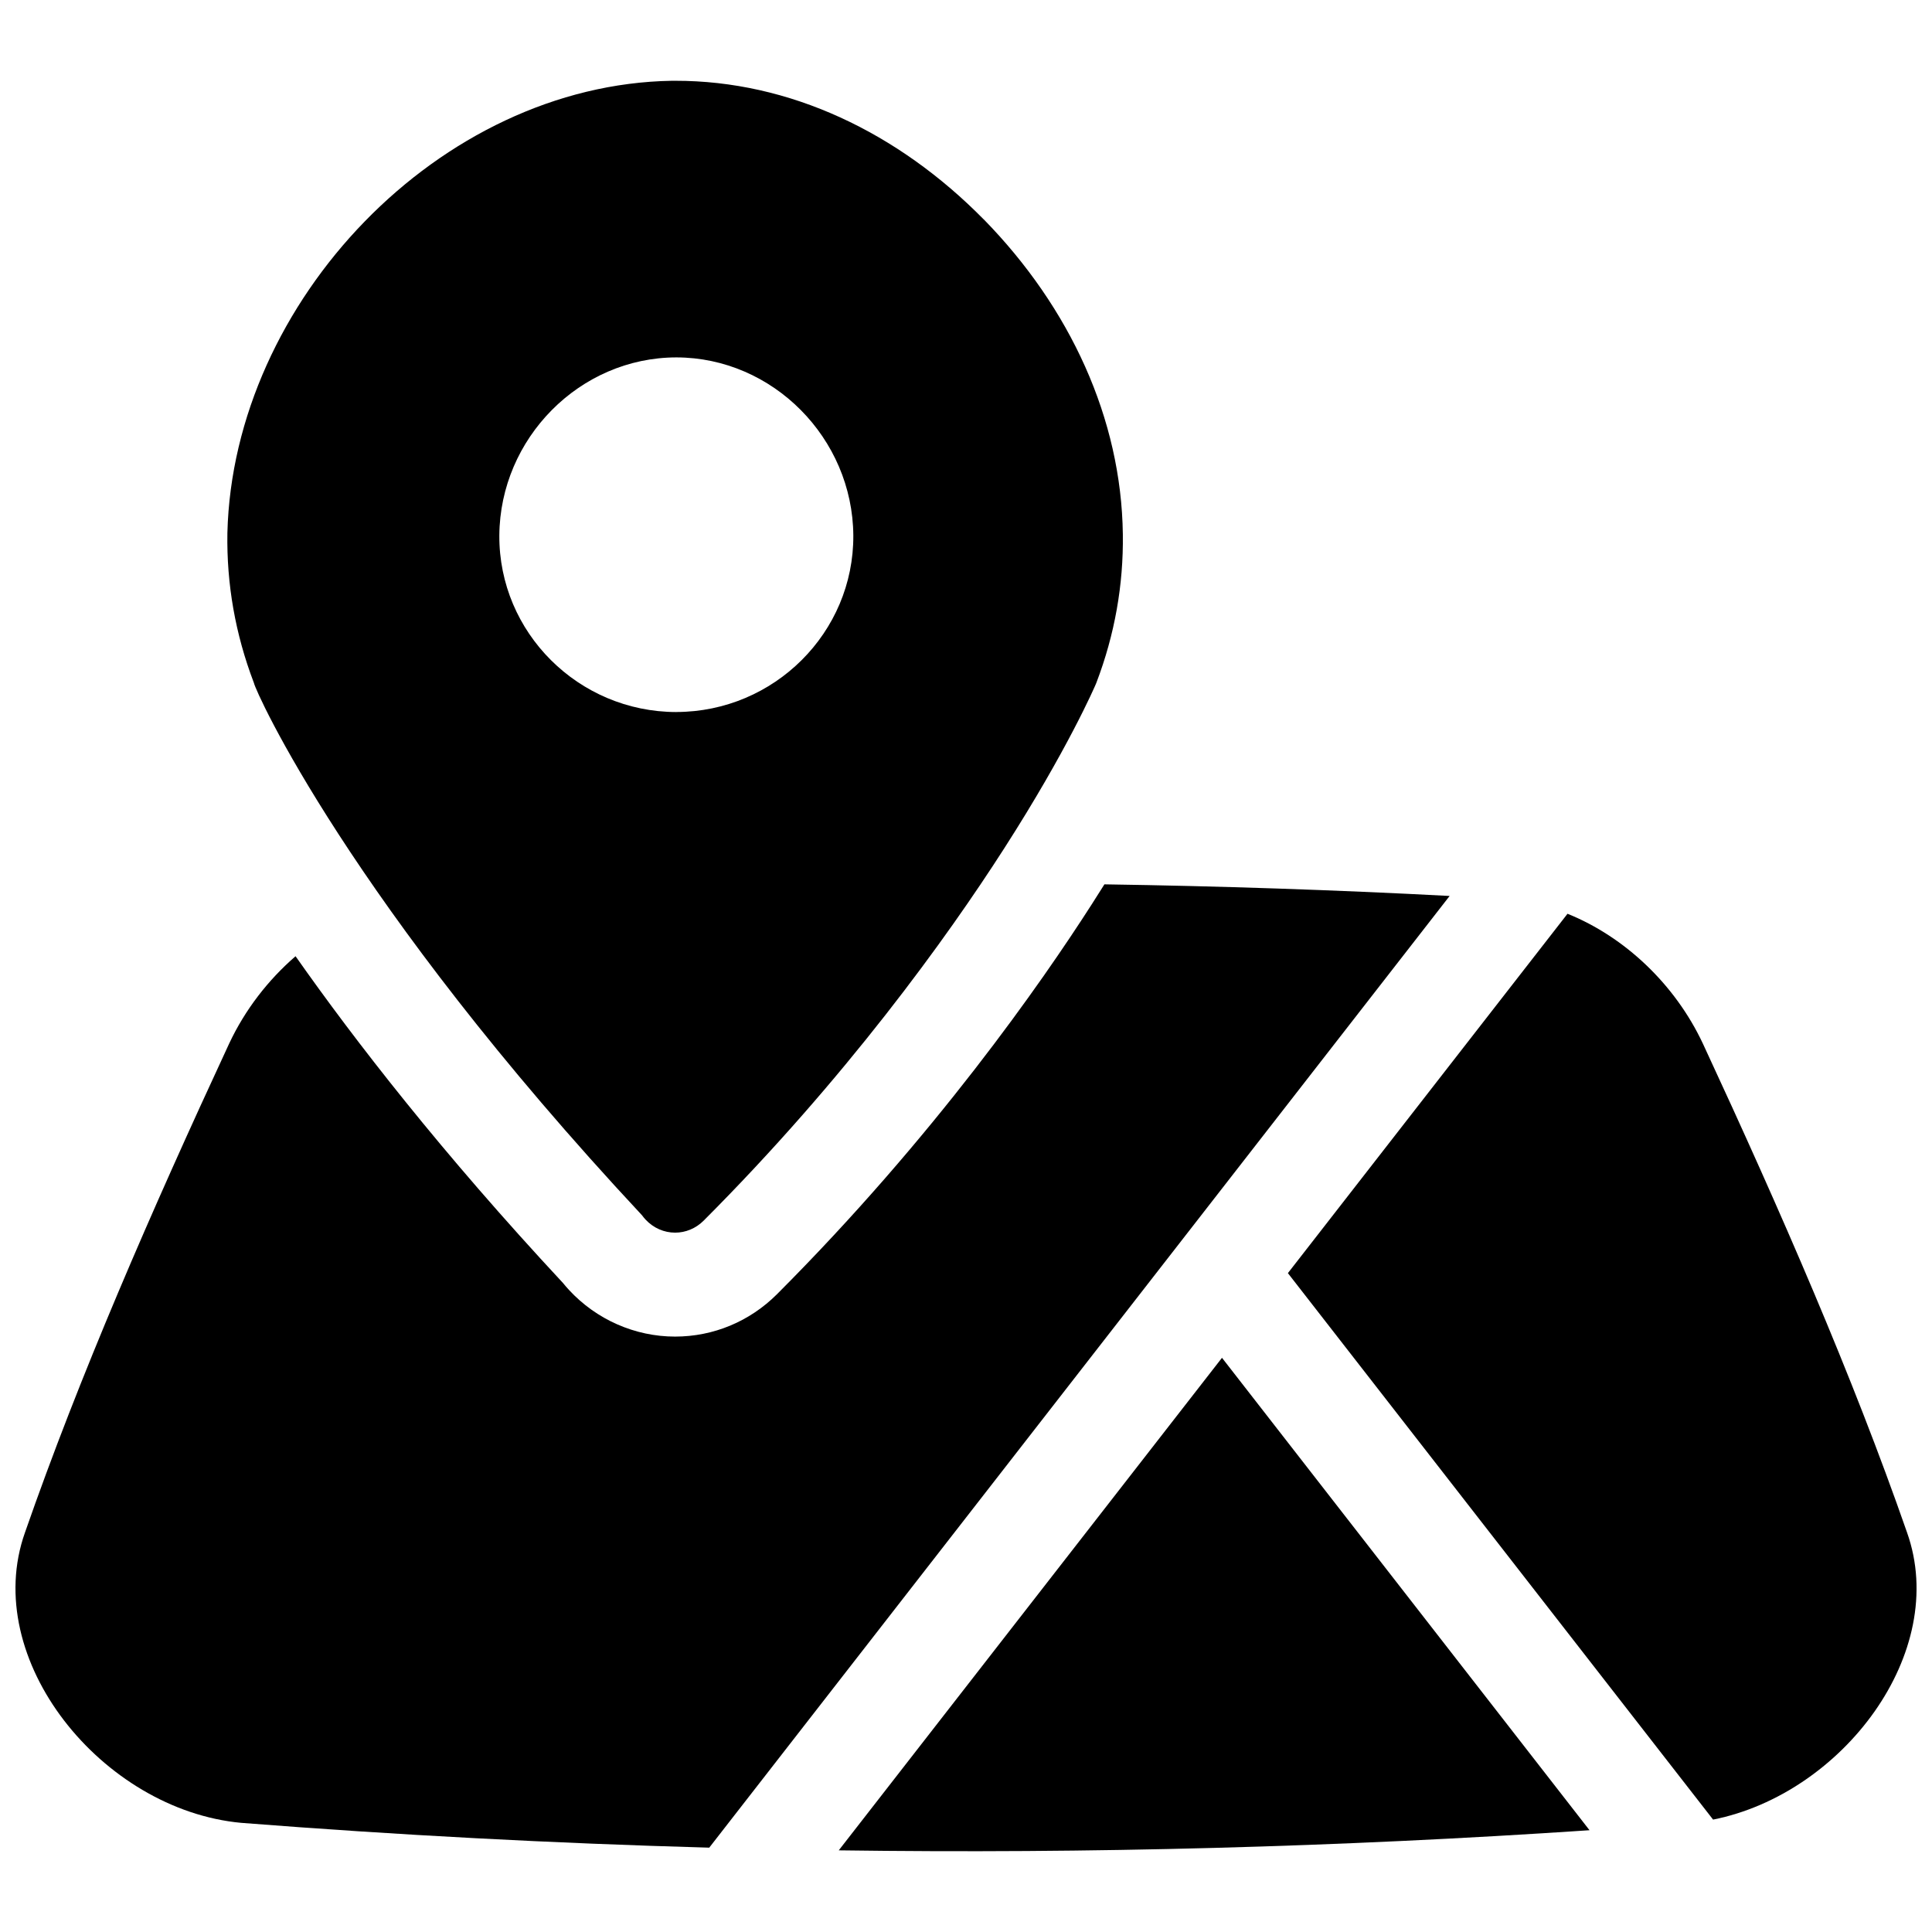
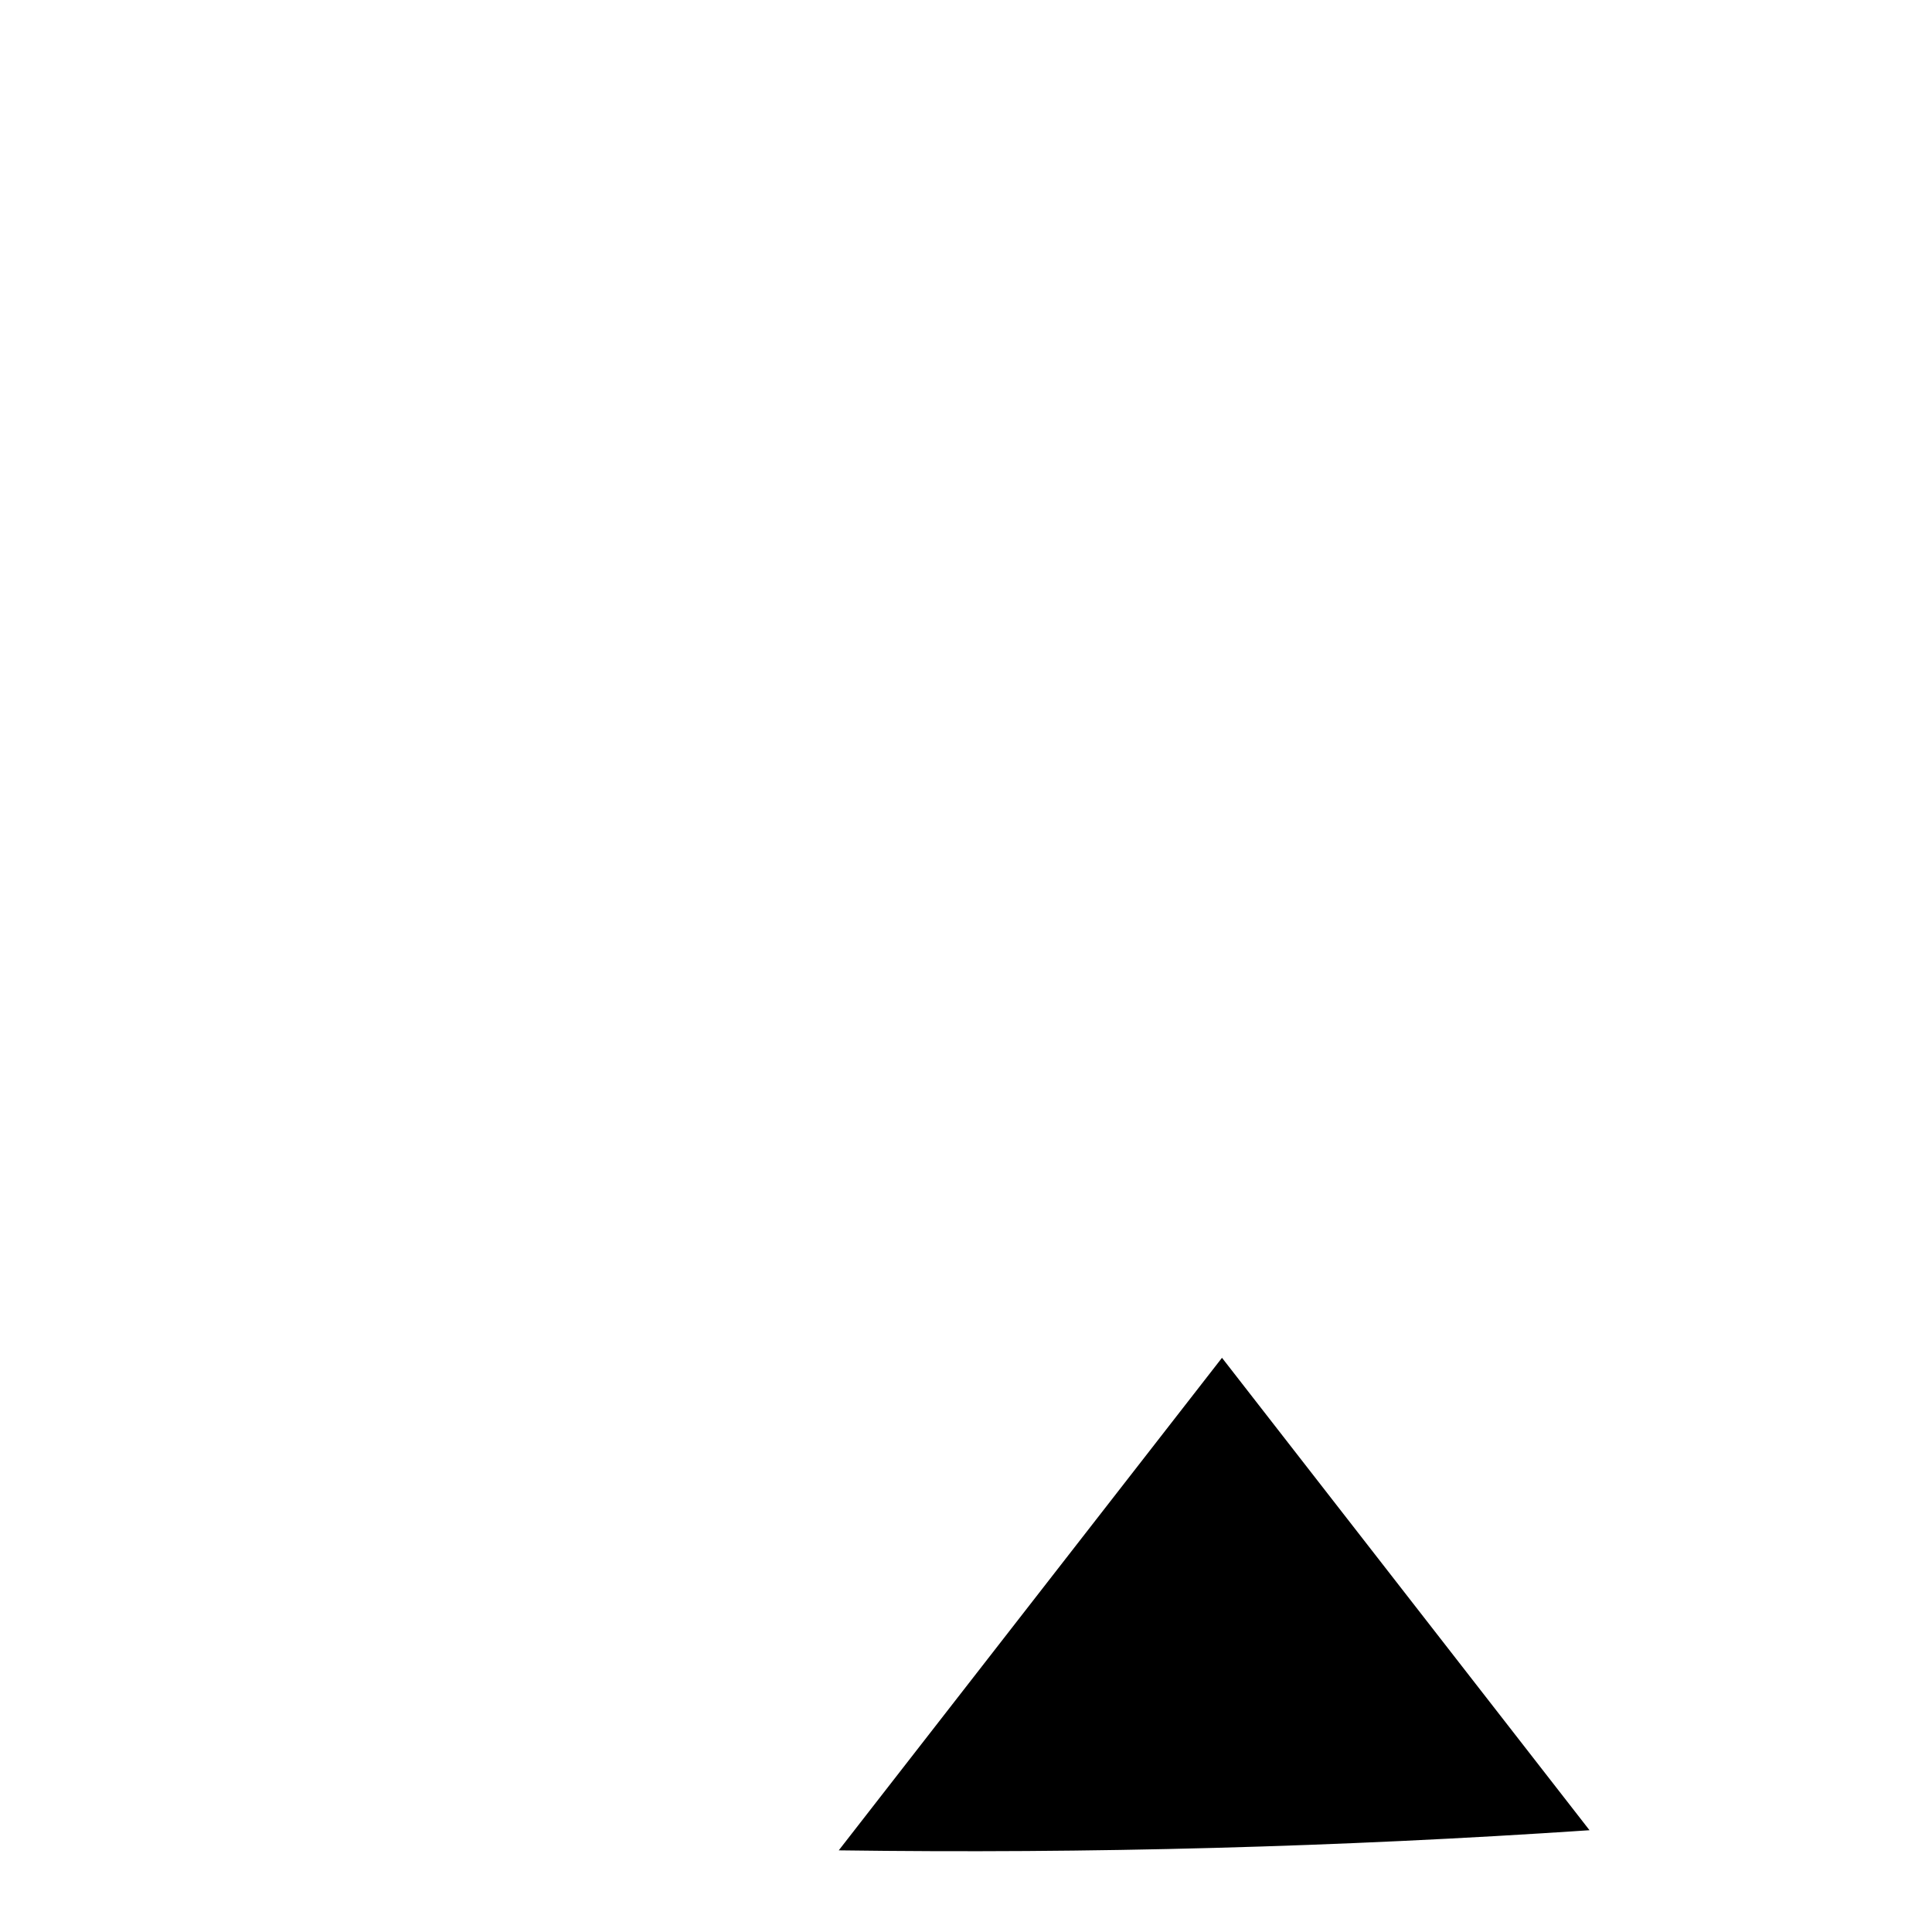
<svg xmlns="http://www.w3.org/2000/svg" width="800px" height="800px" version="1.1" viewBox="144 144 512 512">
  <defs>
    <clipPath id="b">
-       <path d="m485 386h166.9v241h-166.9z" />
-     </clipPath>
+       </clipPath>
    <clipPath id="a">
-       <path d="m148.09 378h380.91v256h-380.91z" />
-     </clipPath>
+       </clipPath>
  </defs>
-   <path d="m404.73 202.18c-22.711-23.094-51.492-36.82-81.82-36.773h-0.828c-61.578 0.992-116.29 58.488-117.82 119.8-0.234 13.598 2.117 26.863 6.965 39.605l0.078 0.207c0.297 1.977 25.25 57.898 102.86 141.07 0.266 0.363 0.551 0.719 0.867 1.062 2.156 2.332 5.008 3.512 7.883 3.512 2.715 0 5.434-1.062 7.559-3.18 37.5-37.559 64.434-74.914 79.664-98.676 16.766-26.117 24-42.871 24.305-43.602l0.156-0.395c4.801-12.625 7.152-25.77 6.965-39.242-0.402-30.602-13.965-60.023-36.82-83.395zm-81.496 130.52c-25.93-0.039-47.047-21.059-46.906-46.801 0.176-25.73 21.285-47.152 46.906-47.184 25.613 0.031 46.73 21.461 46.906 47.184 0.137 25.73-20.98 46.75-46.906 46.789z" />
  <g clip-path="url(#b)">
-     <path d="m559.41 386.15-74.105 95.242 112.68 144.82c34.312-6.82 62.719-44.262 51.395-76.102-14.465-41.523-33.297-84.742-54.121-129.59-7.391-15.723-20.742-28.27-35.848-34.363z" />
-   </g>
+     </g>
  <path d="m467.84 503.83-101.56 130.53c66.332 0.914 132.67-0.867 198.96-5.332z" />
  <g clip-path="url(#a)">
    <path d="m436.68 378.36c-1.082 1.73-2.203 3.504-3.367 5.312-13.234 20.645-41.664 61.5-83.395 103.3-7.254 7.242-16.855 11.238-27.02 11.238-10.617 0-20.871-4.516-28.121-12.379-0.551-0.59-1.082-1.211-1.594-1.84-32.109-34.488-55.184-64.266-70.859-86.582-7.262 6.277-13.383 14.18-17.574 23.105-20.832 44.859-39.656 88.066-54.121 129.59-11.965 33.652 20.43 73.555 57.289 76.969 41.328 3.238 82.676 5.422 124.04 6.574l196.21-252.21c-30.484-1.605-60.98-2.617-91.484-3.078z" />
  </g>
</svg>